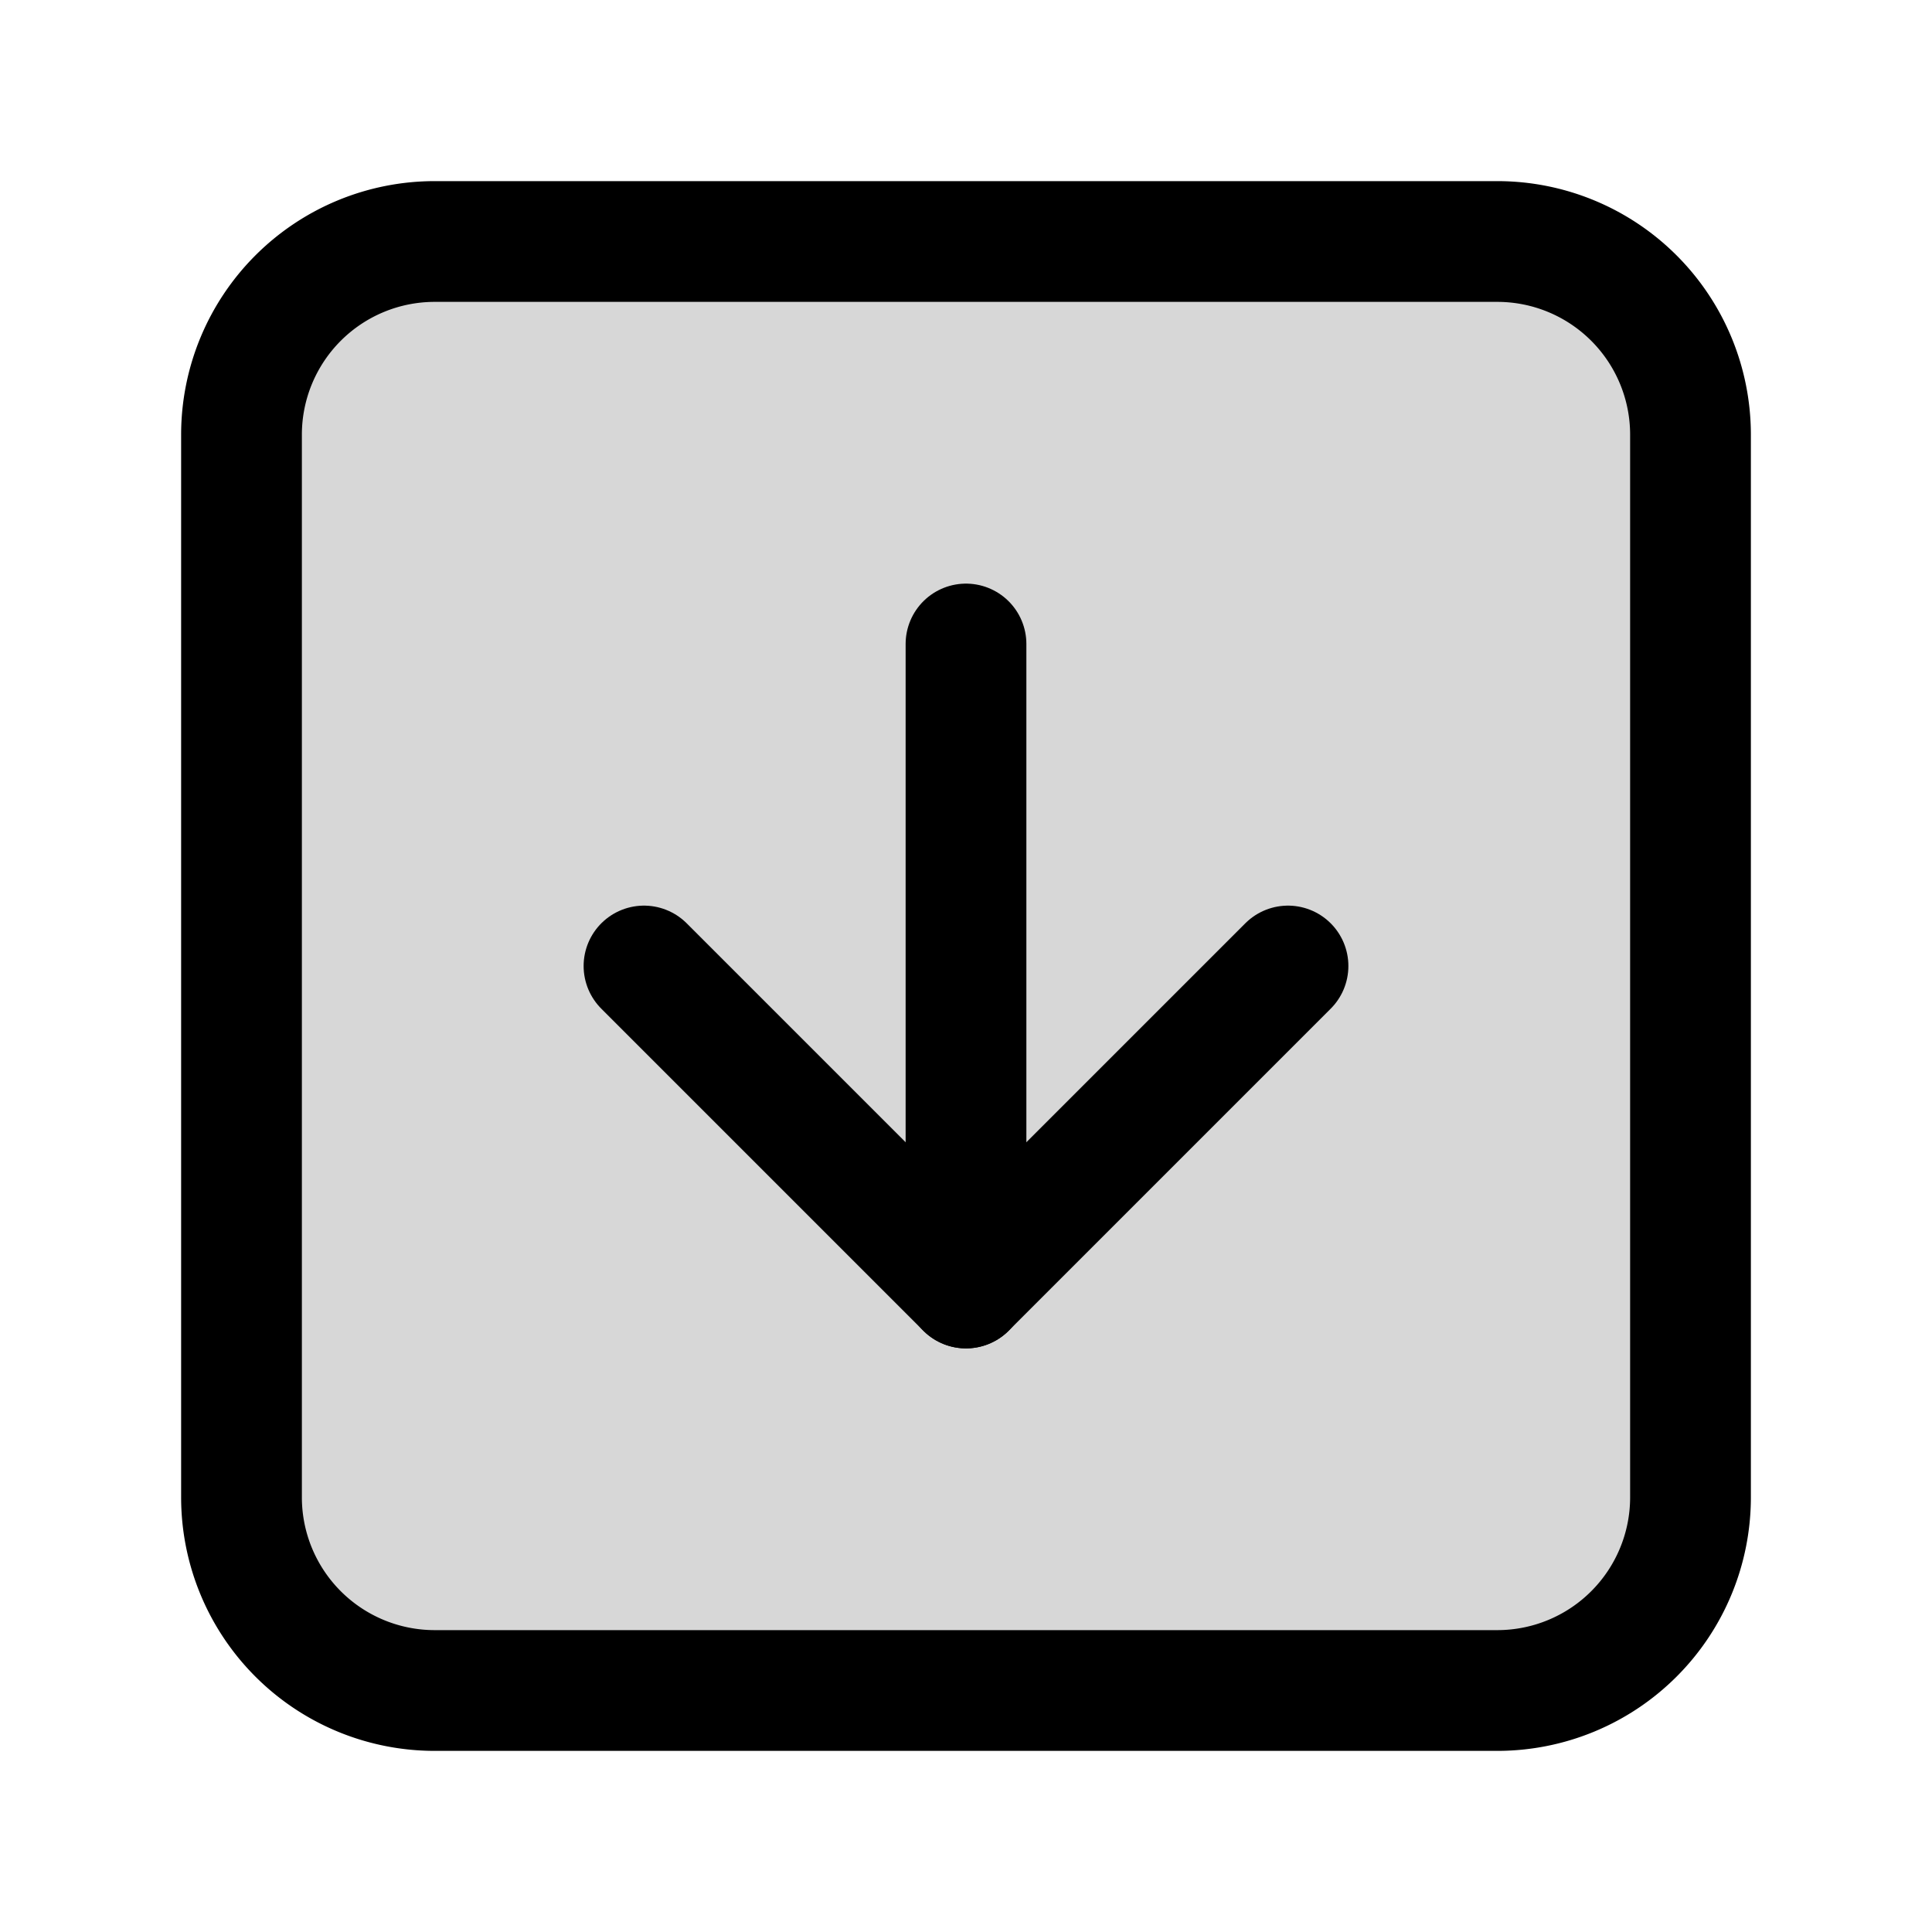
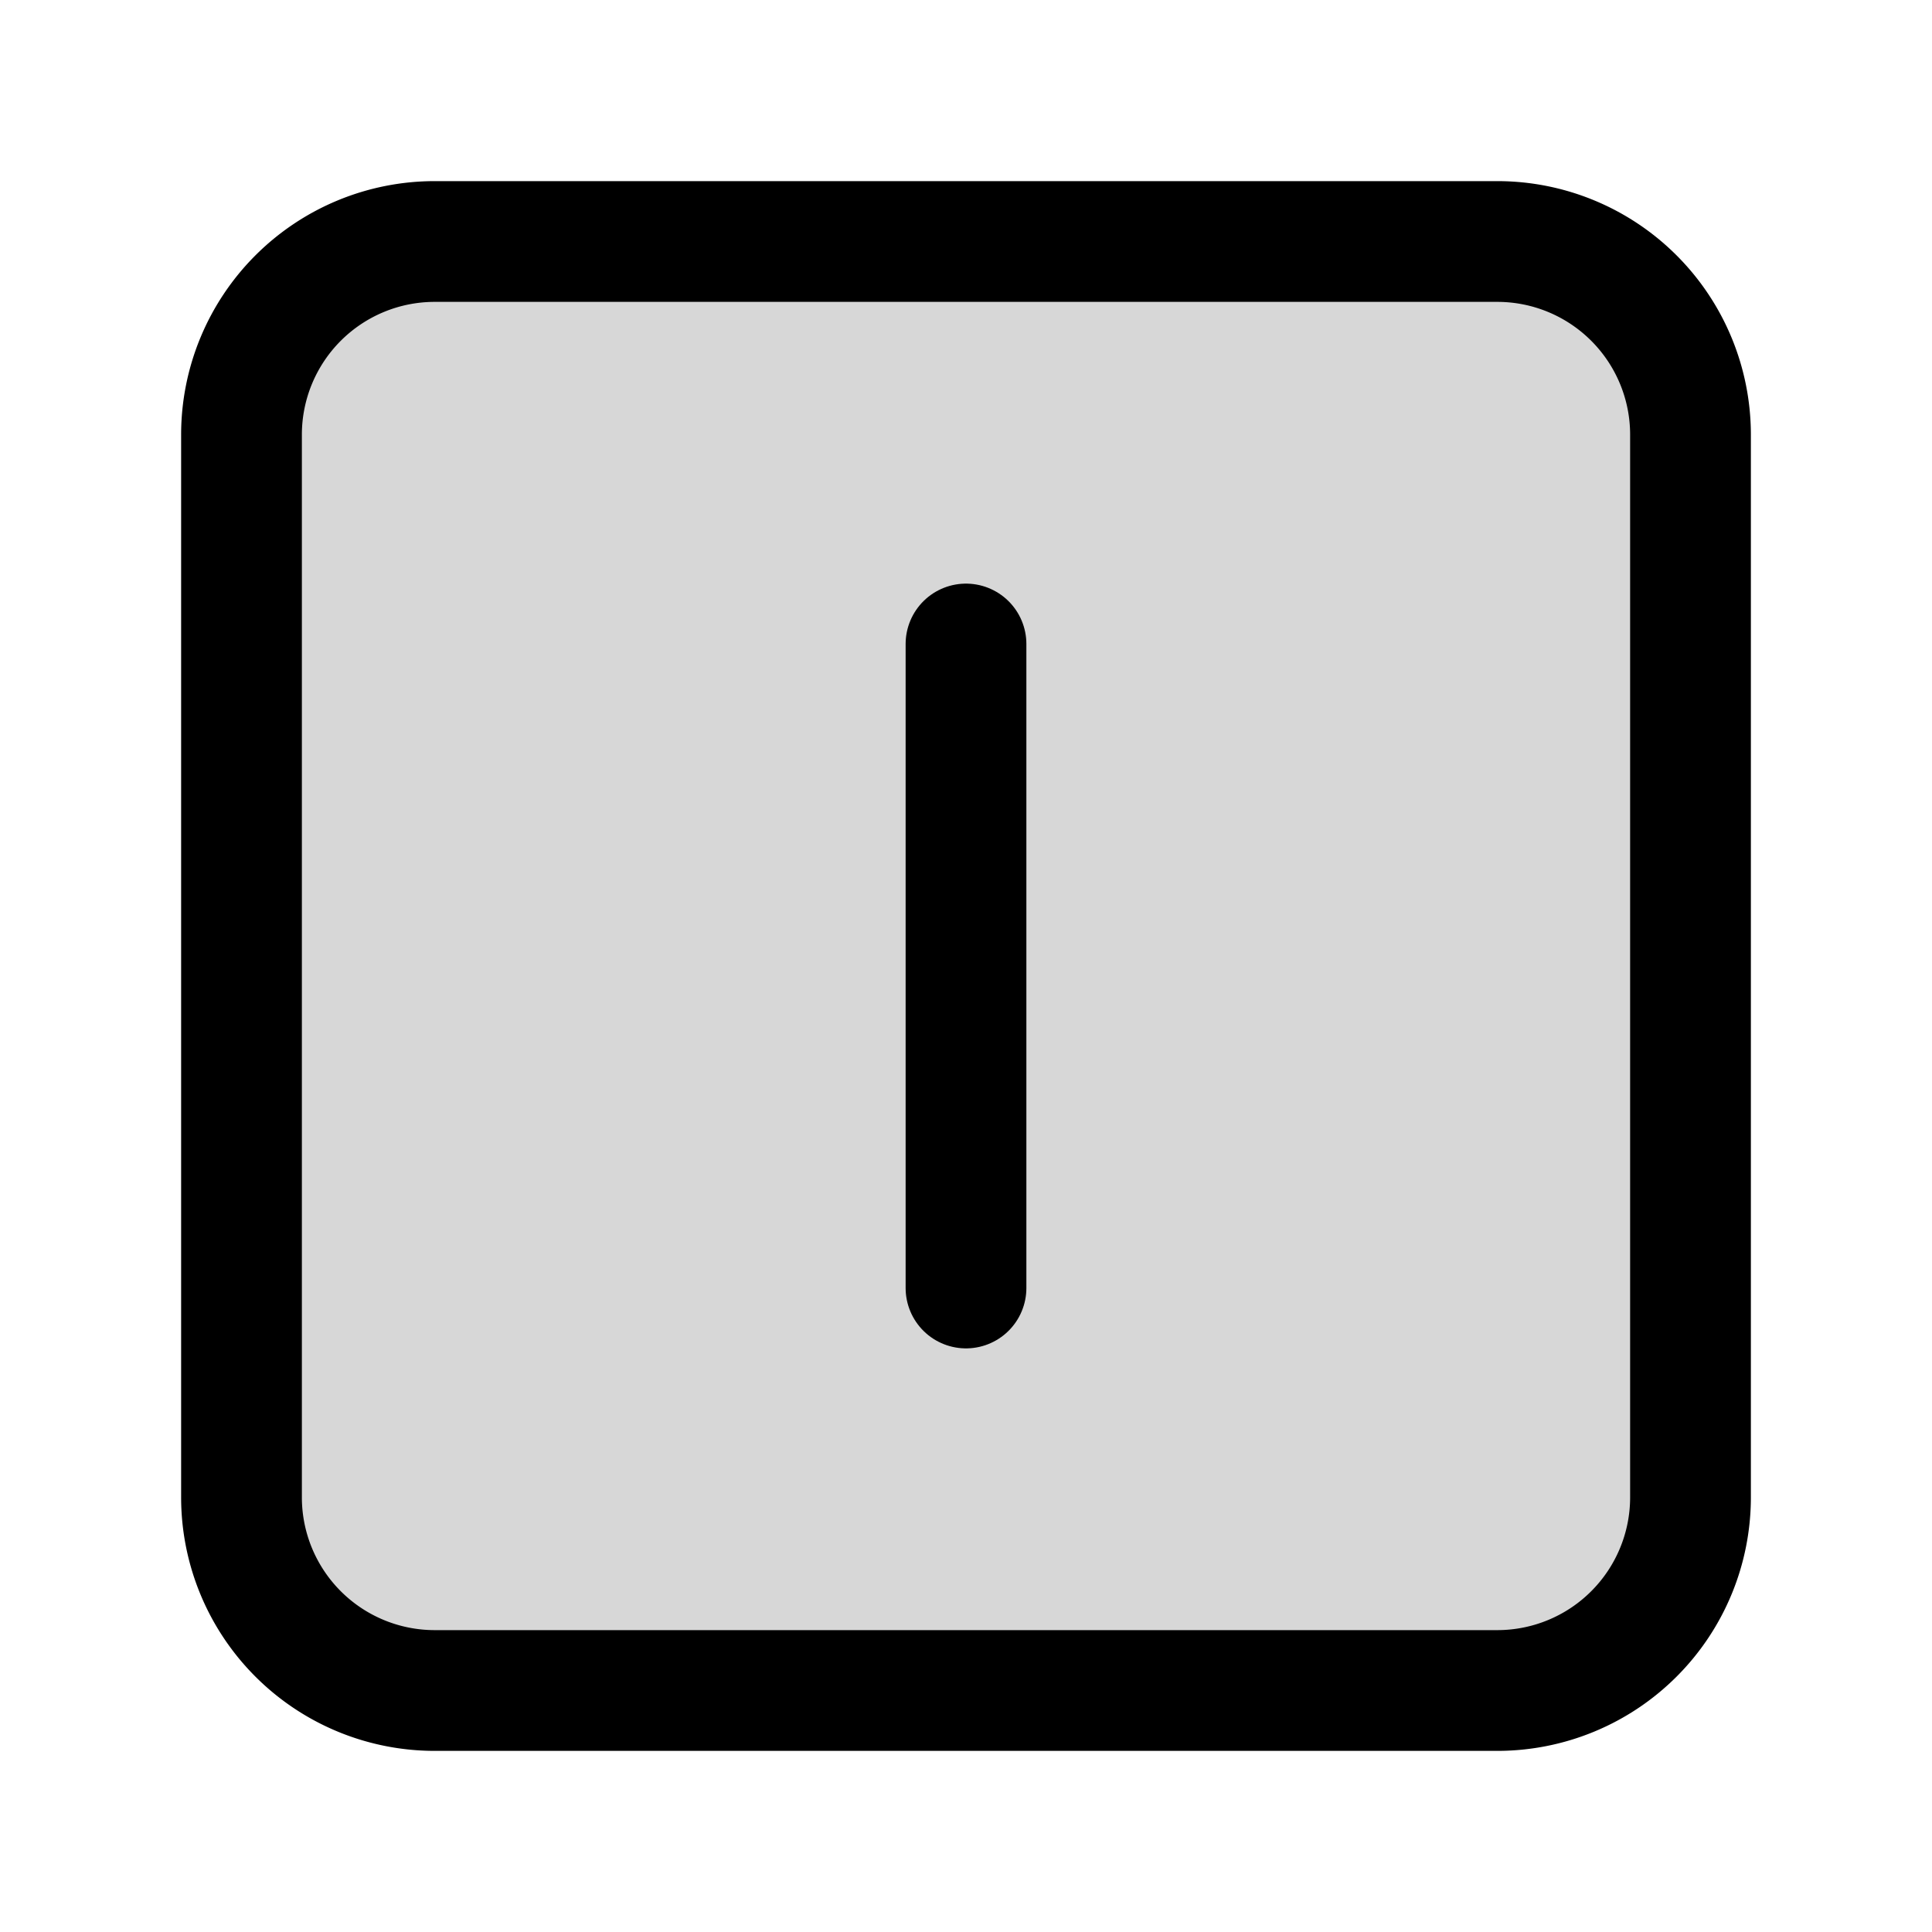
<svg xmlns="http://www.w3.org/2000/svg" width="800px" height="800px" viewBox="0 0 24 24" fill="none">
  <path d="M18.6 3H5.4A2.4 2.4 0 0 0 3 5.4v13.2A2.4 2.4 0 0 0 5.4 21h13.2a2.4 2.4 0 0 0 2.4-2.4V5.4A2.4 2.4 0 0 0 18.6 3Z" fill="#000000" fill-opacity=".16" stroke="#000000" stroke-width="1.5" stroke-miterlimit="10" />
-   <path d="m8 12 4 4 4-4" stroke="#000000" stroke-width="1.5" stroke-linecap="round" stroke-linejoin="round" />
  <path d="M12 16V8" stroke="#000000" stroke-width="1.5" stroke-miterlimit="10" stroke-linecap="round" />
</svg>